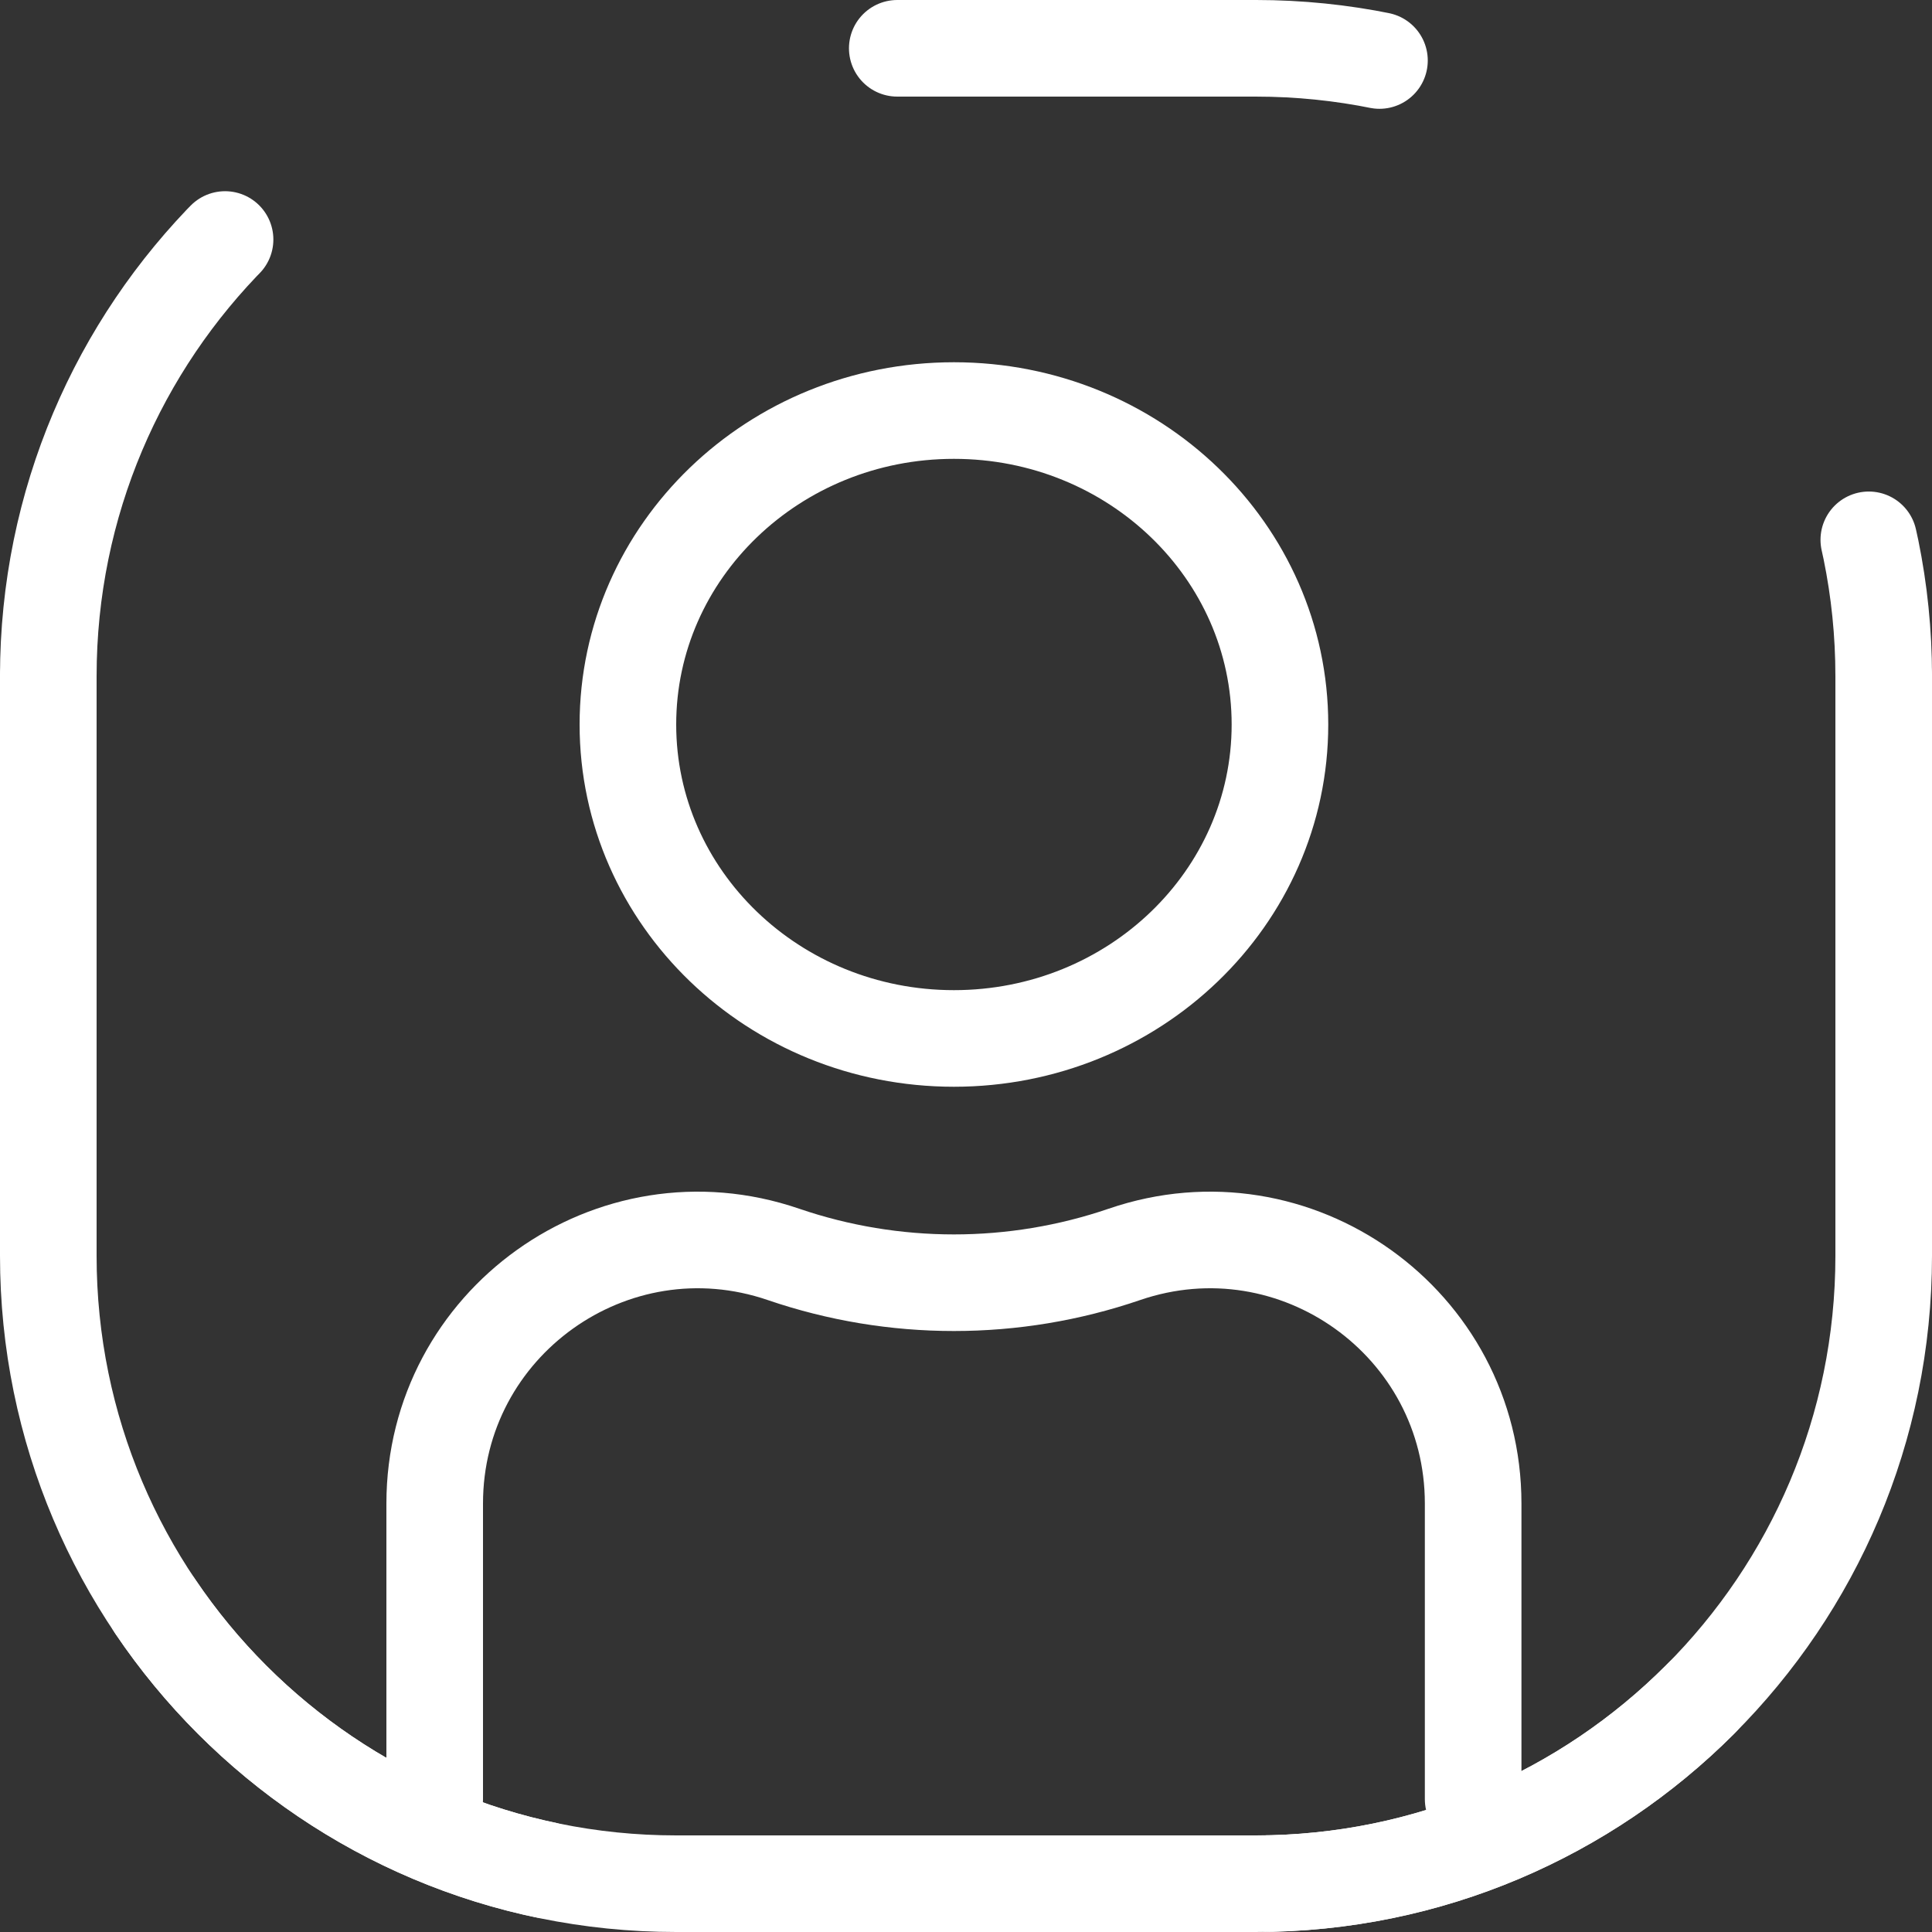
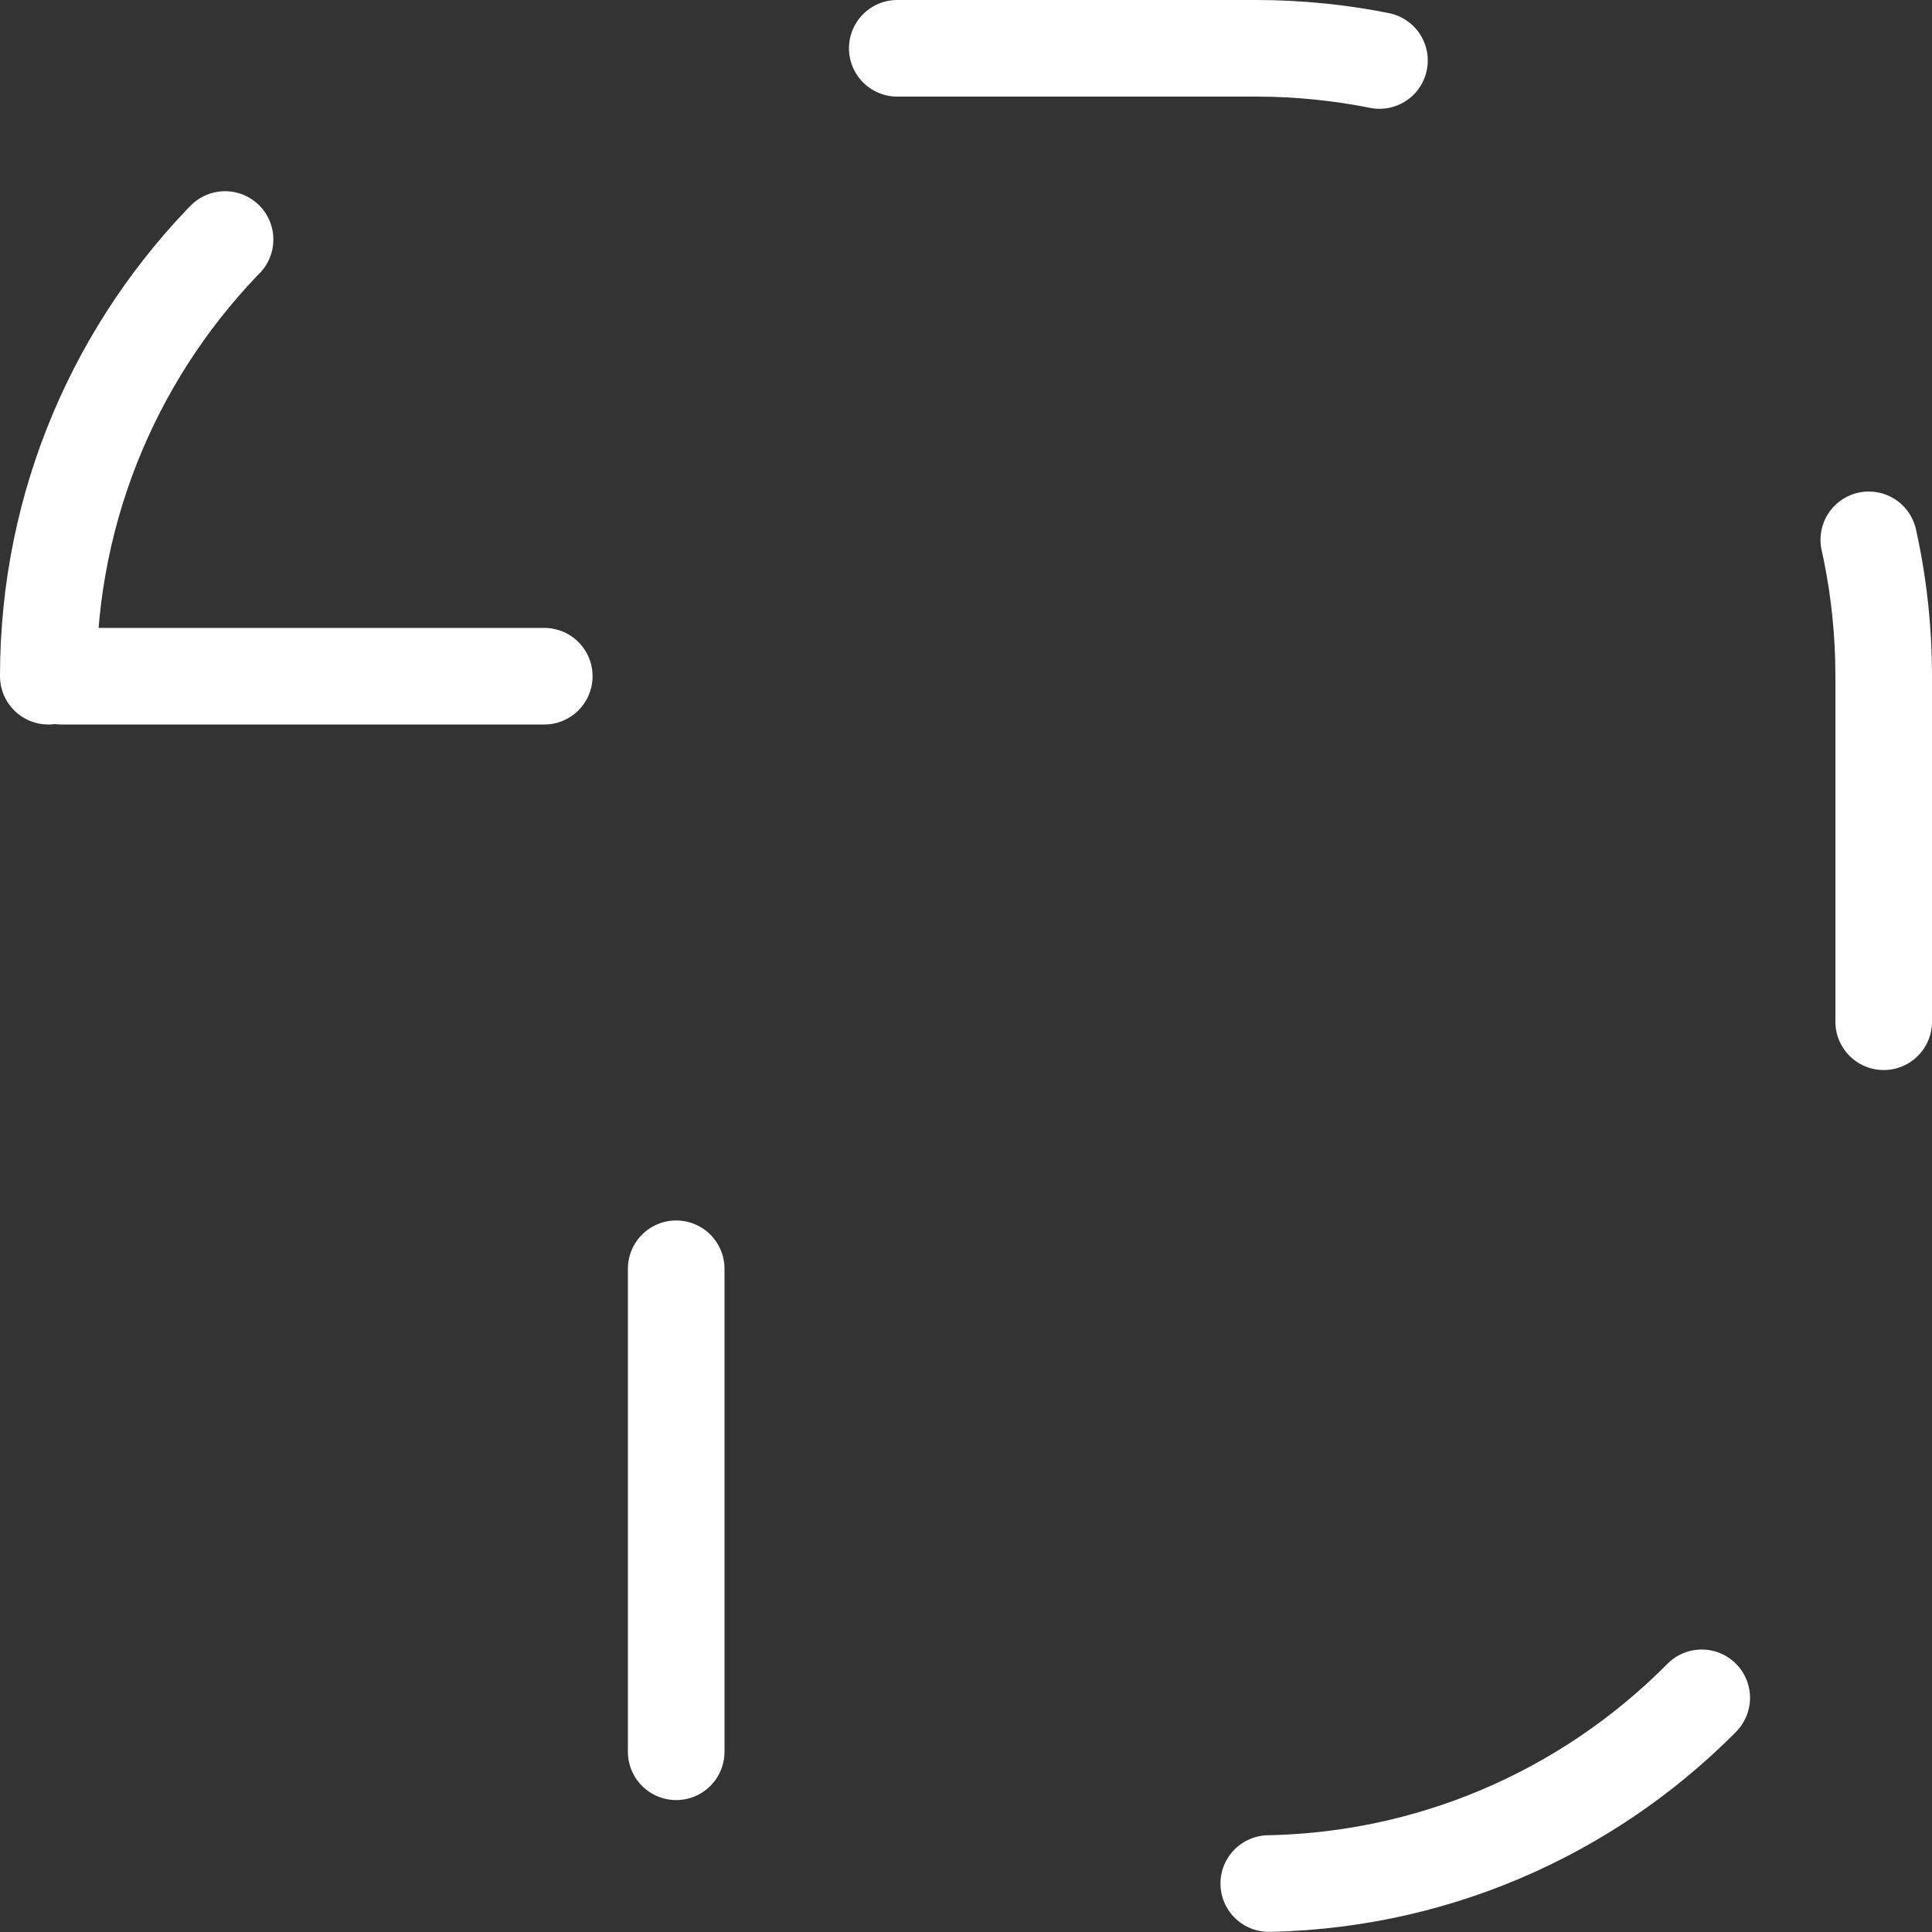
<svg xmlns="http://www.w3.org/2000/svg" width="40" height="40" viewBox="0 0 40 40" fill="none">
  <rect x="0" y="0" width="40" height="40" fill="#333333" stroke="none" />
-   <path d="M1 14V26C1 33.18 6.82 39 14 39H26C33.18 39 39 33.18 39 26V14" stroke="white" stroke-width="2" stroke-linecap="round" />
-   <path d="M1 14C1 6.82 6.82 1 14 1H26C33.18 1 39 6.82 39 14V20V26C39 33.18 33.18 39 26 39H14C6.82 39 1 33.18 1 26V20V14Z" stroke="white" stroke-width="2" stroke-linecap="round" stroke-dasharray="10 15" />
-   <path d="M19.75 21.5C23.478 21.5 26.5 18.59 26.5 15C26.5 11.41 23.478 8.5 19.75 8.5C16.022 8.5 13 11.41 13 15C13 18.59 16.022 21.5 19.75 21.5Z" stroke="white" stroke-width="2" />
-   <path d="M30.5 37.25V31.13C30.5 27.389 26.82 24.759 23.281 25.97C20.992 26.753 18.508 26.753 16.219 25.97C12.68 24.759 9 27.389 9 31.13V37.25" stroke="white" stroke-width="2" stroke-linecap="round" />
+   <path d="M1 14C1 6.82 6.82 1 14 1H26C33.18 1 39 6.82 39 14V20V26C39 33.18 33.18 39 26 39H14V20V14Z" stroke="white" stroke-width="2" stroke-linecap="round" stroke-dasharray="10 15" />
</svg>